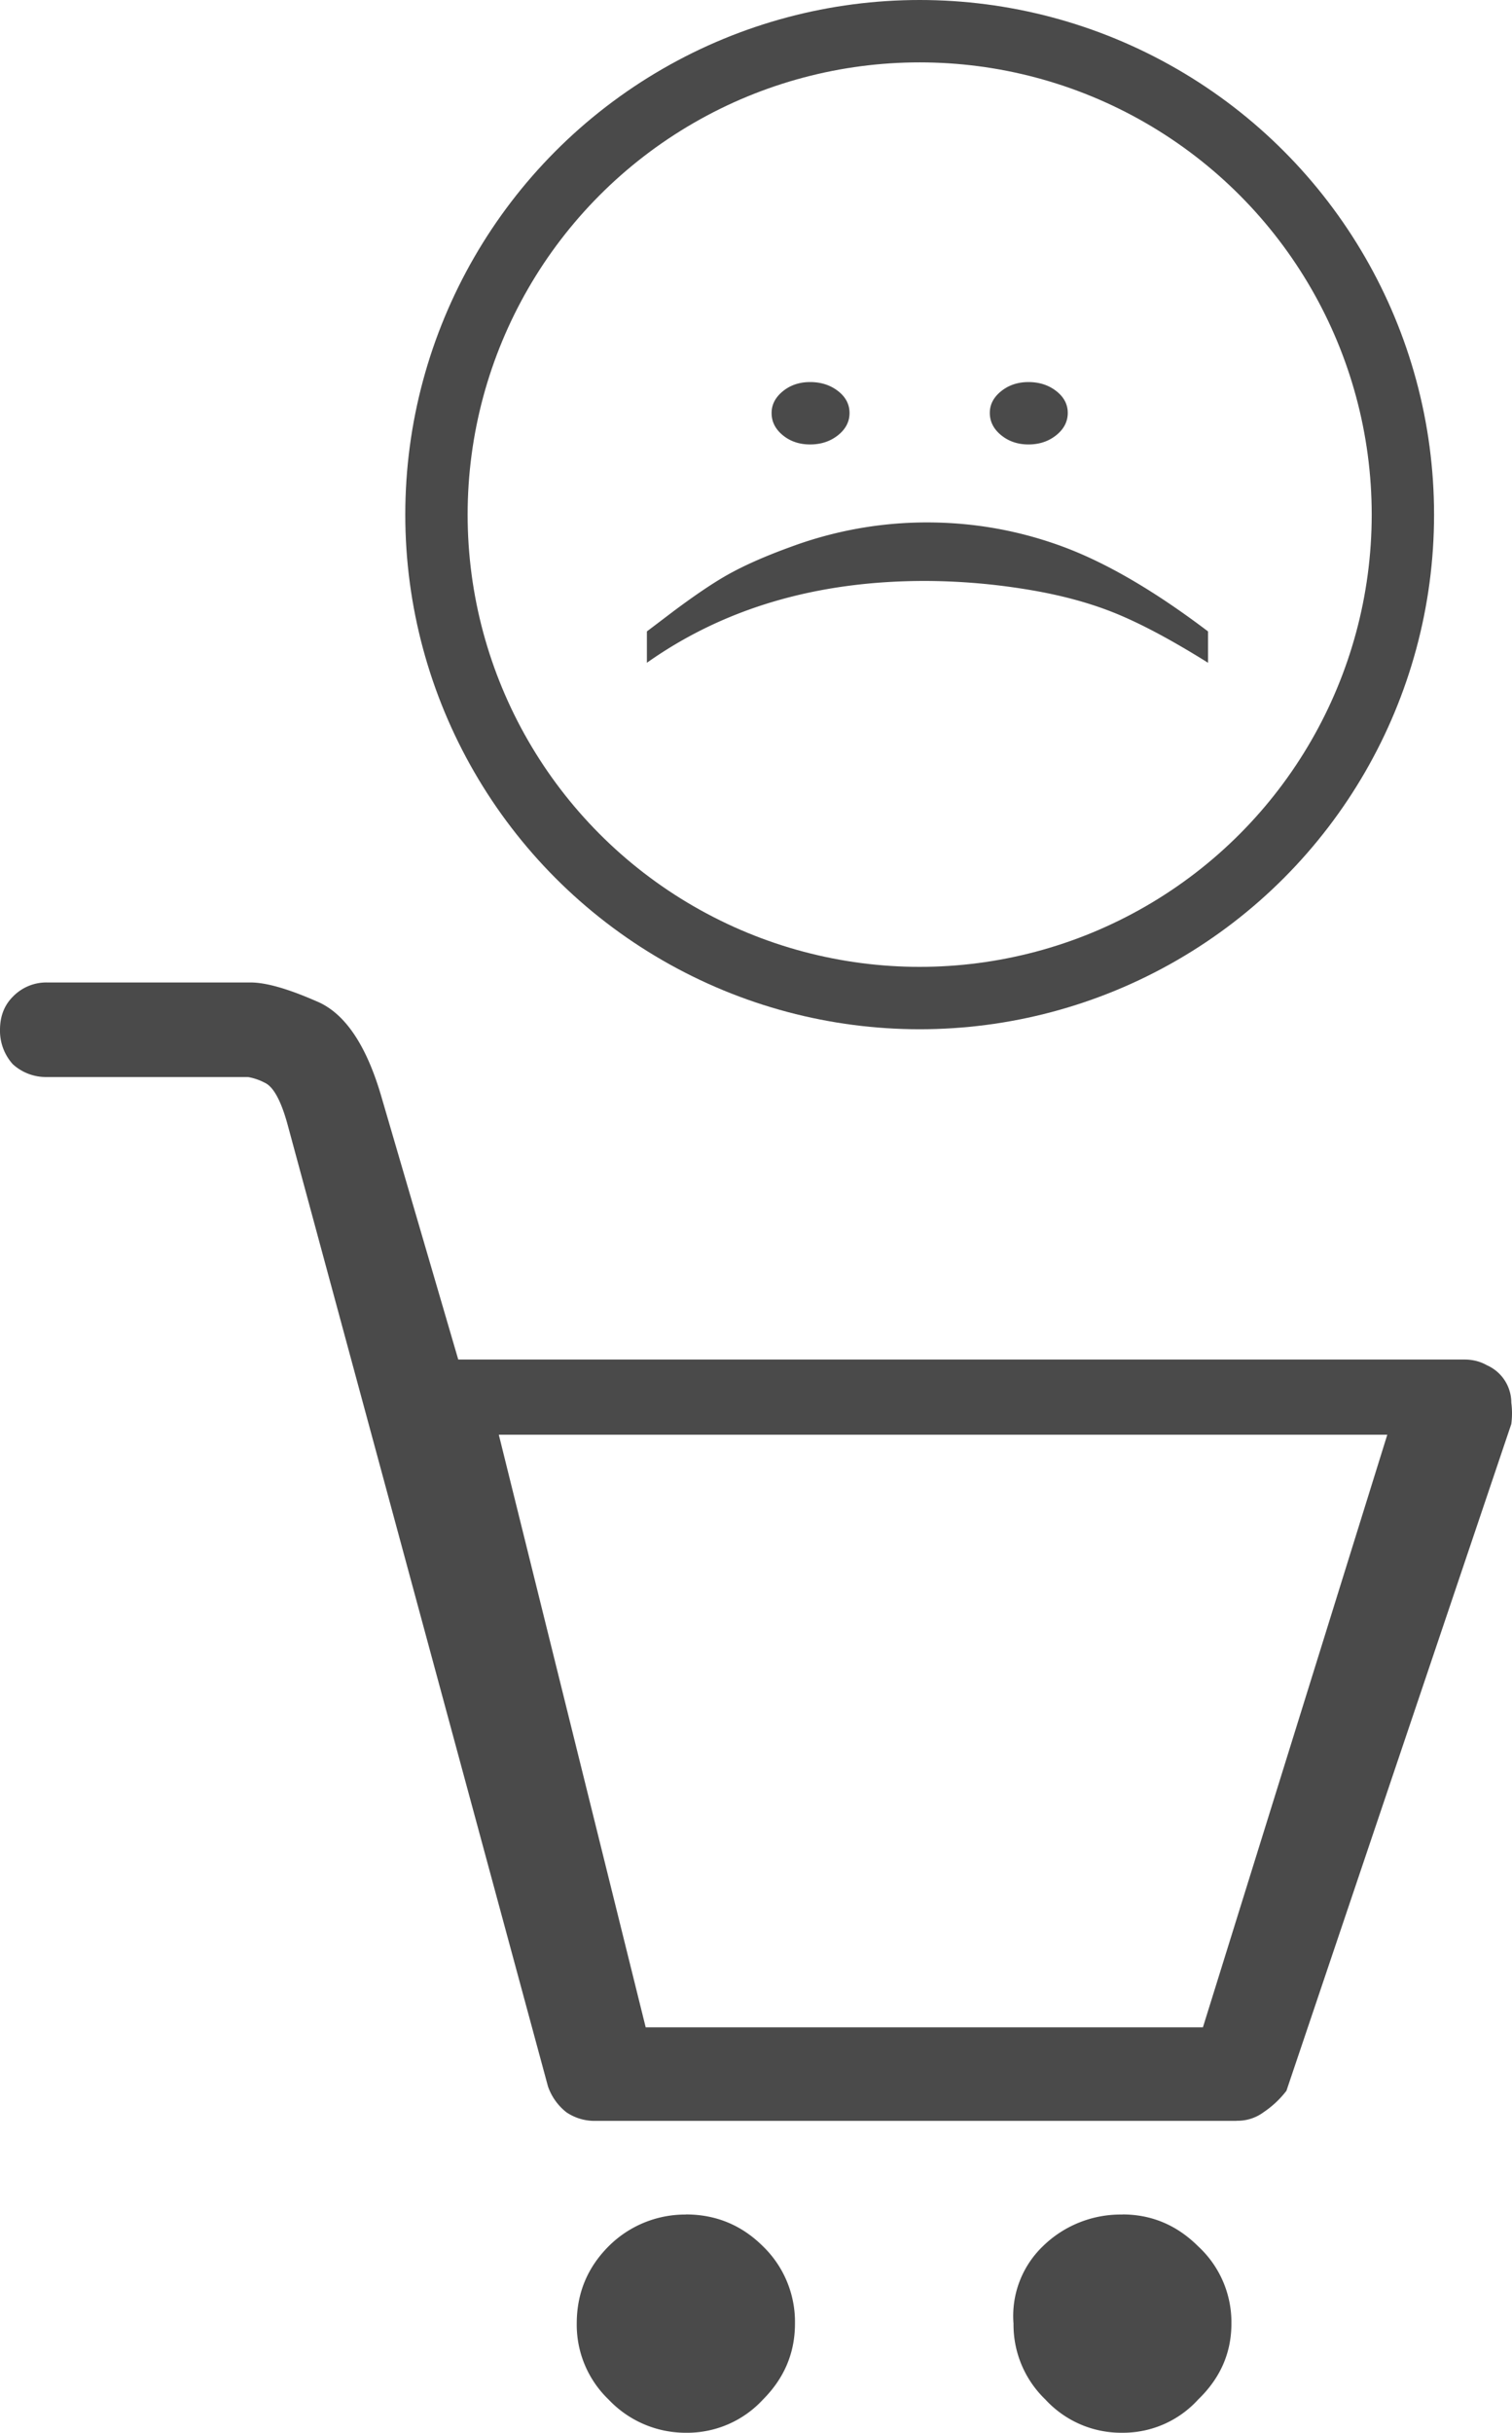
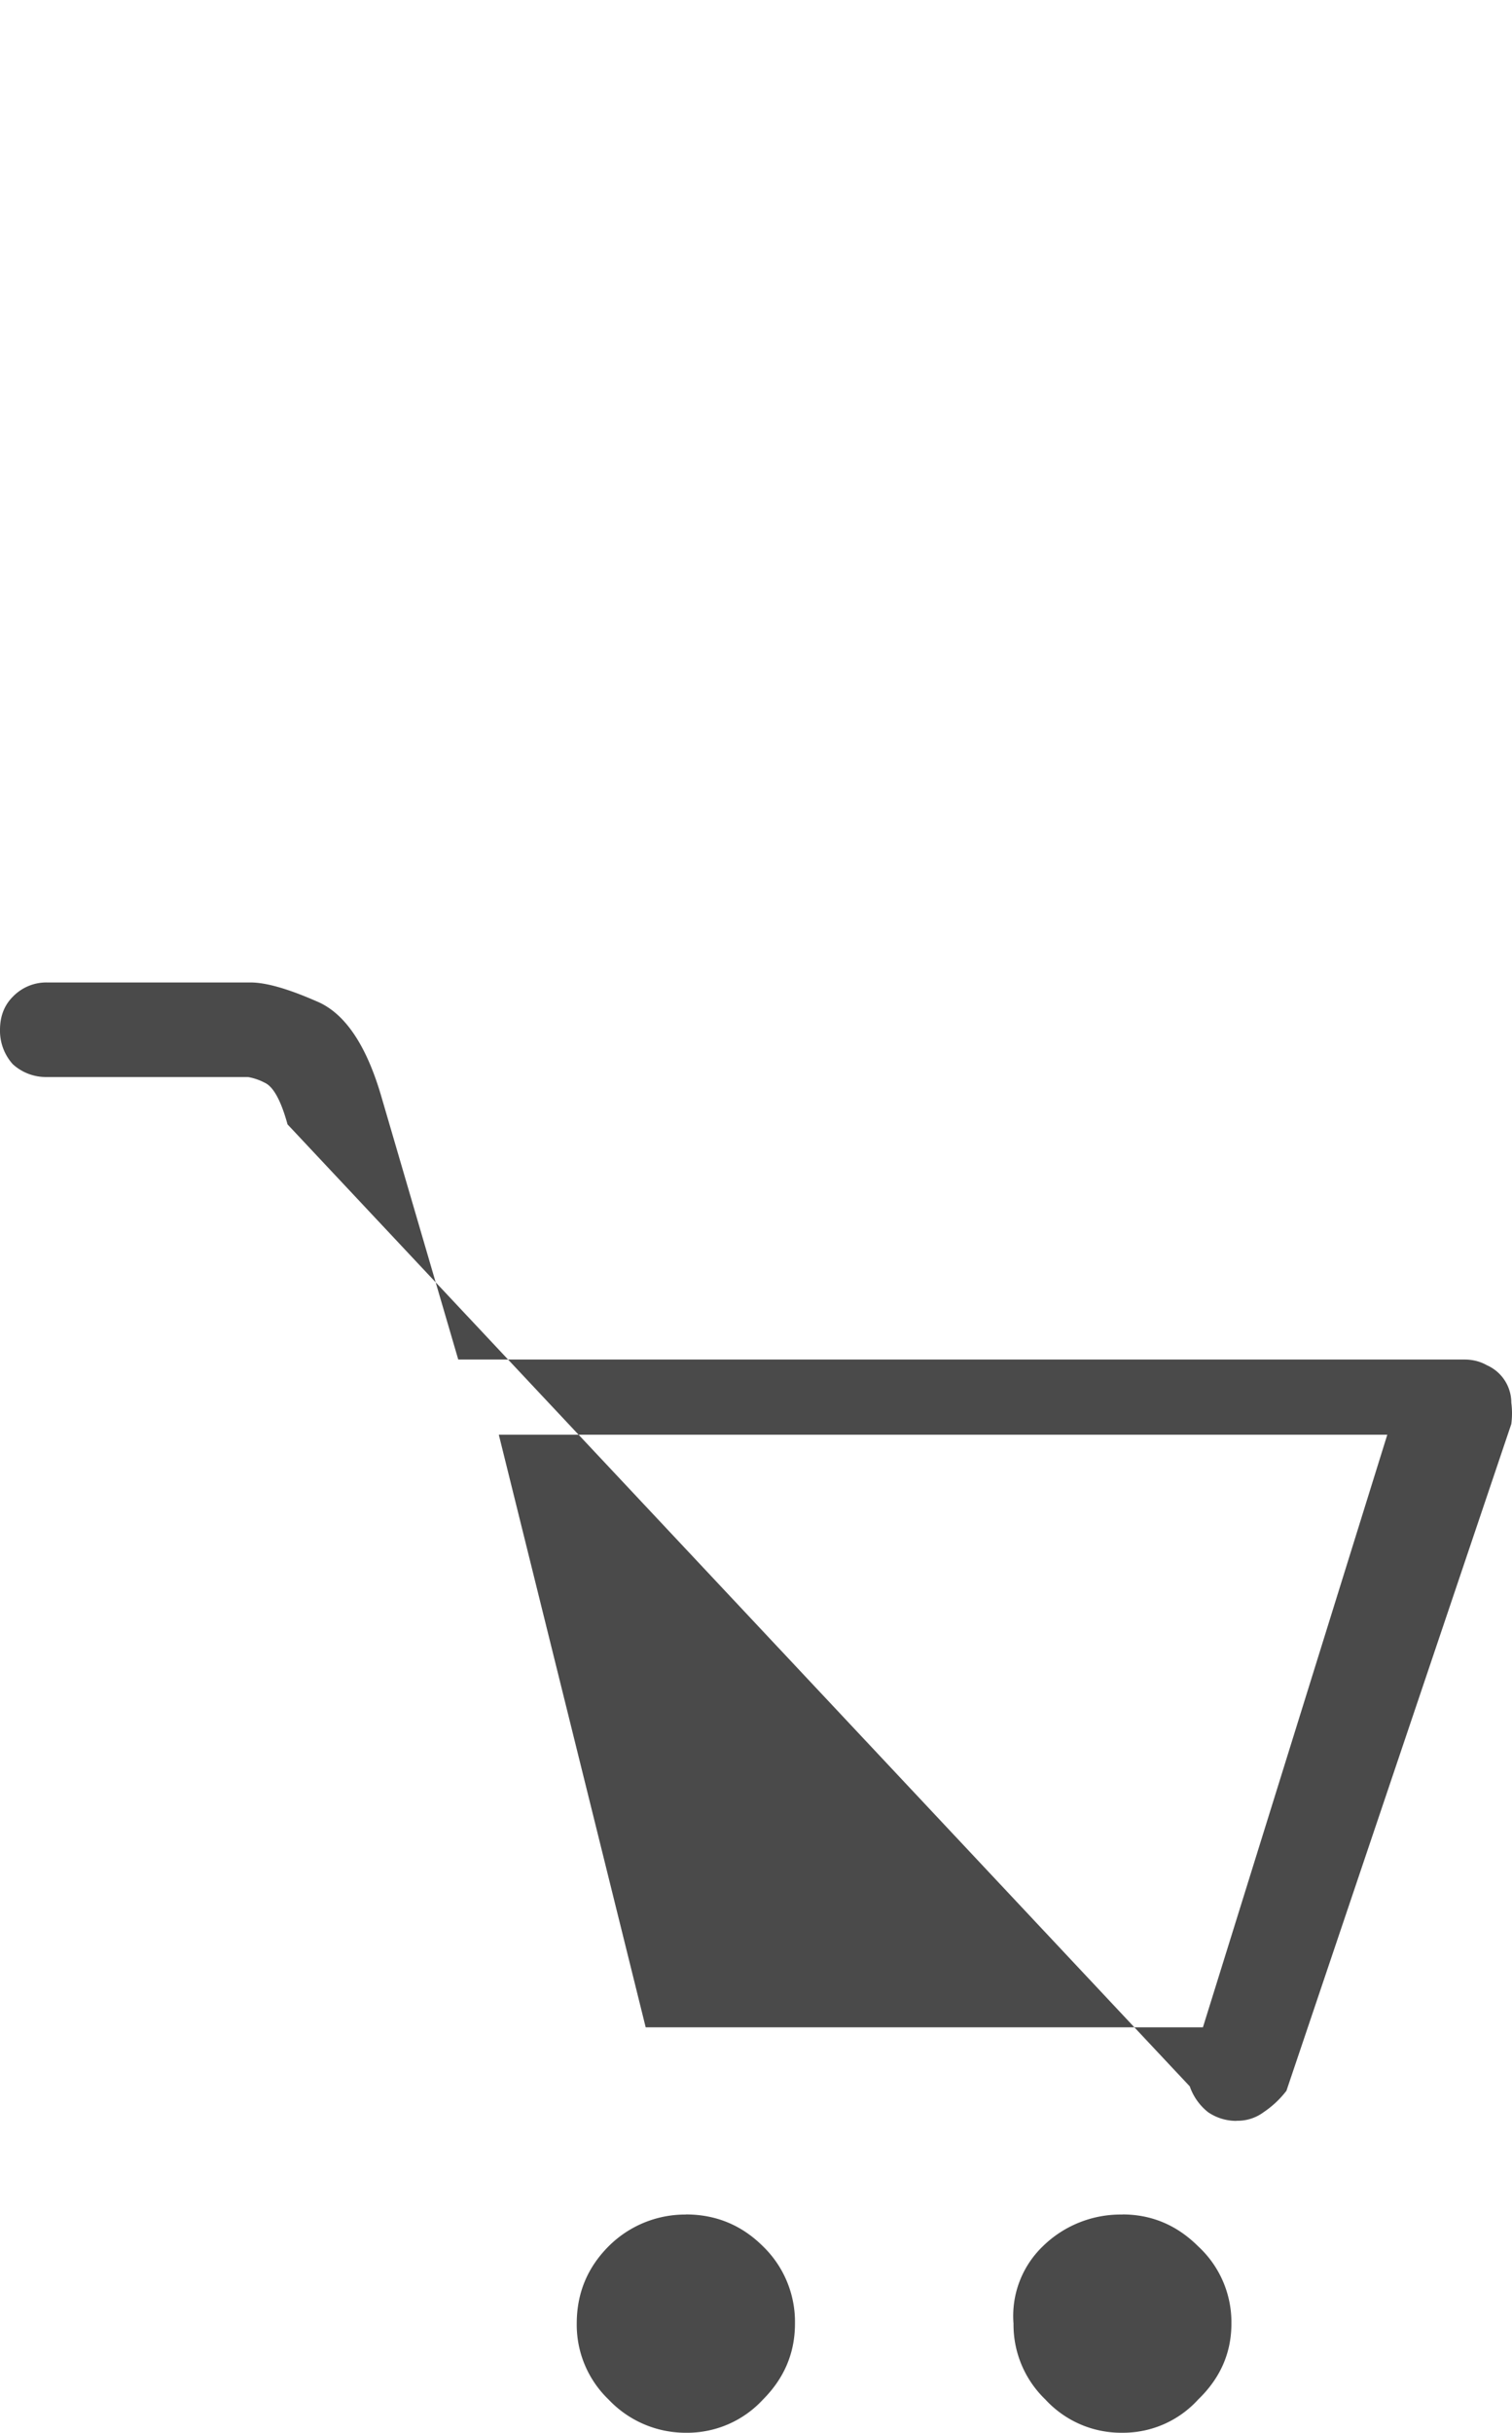
<svg xmlns="http://www.w3.org/2000/svg" width="97" height="156" viewBox="0 0 97 156">
  <title>icon-empty-cart</title>
  <g fill="none" fill-rule="evenodd" transform="translate(0 2)">
-     <path fill="#4A4A4A" fill-rule="nonzero" d="M79.335 134H38.161a3.21 3.21 0 0 1-1.823-.55 3.616 3.616 0 0 1-1.184-1.662L18.446 70.1c-.42-1.53-.911-2.416-1.457-2.667a3.566 3.566 0 0 0-1.09-.37H3.015a3.15 3.15 0 0 1-2.196-.823A3.202 3.202 0 0 1 0 64.037c0-.863.273-1.57.819-2.119A2.983 2.983 0 0 1 3.023 61H16.07c.982 0 2.376.393 4.206 1.193 1.823.737 3.225 2.793 4.199 6.158l4.923 16.828H93.94c.546 0 1.029.126 1.457.37a2.621 2.621 0 0 1 1.558 2.392c.06.455.06.917 0 1.373L82.529 132.07a6.218 6.218 0 0 1-1.464 1.373 2.79 2.79 0 0 1-1.73.549V134zm-37.897-6h35.734L89 90H32l9.423 38h.015zm30.571 12c1.87 0 3.492.685 4.86 2.047a6.618 6.618 0 0 1 2.13 4.953c0 1.879-.712 3.496-2.13 4.865a6.506 6.506 0 0 1-4.86 2.134 6.6 6.6 0 0 1-4.946-2.134A6.647 6.647 0 0 1 65.02 147a6.196 6.196 0 0 1 1.876-4.953 7.123 7.123 0 0 1 5.113-2.04V140zm-28.013 0c1.938 0 3.585.685 4.955 2.047A6.743 6.743 0 0 1 51 147c0 1.879-.685 3.496-2.048 4.865A6.618 6.618 0 0 1 43.996 154a6.8 6.8 0 0 1-4.955-2.134A6.641 6.641 0 0 1 37 147c0-1.938.677-3.584 2.04-4.953a6.939 6.939 0 0 1 4.955-2.04V140z" />
-     <circle cx="59" cy="31" r="31" stroke="#4A4A4A" stroke-width="4" />
-     <path fill="#4A4A4A" fill-rule="nonzero" d="M54.5 24.484c0 .557-.247 1.032-.74 1.426-.495.393-1.091.59-1.79.59-.687 0-1.27-.197-1.75-.59-.48-.394-.72-.869-.72-1.426 0-.536.24-1 .72-1.394.48-.393 1.063-.59 1.75-.59.699 0 1.295.191 1.79.574.493.382.74.852.74 1.41zm14-.009c0 .56-.246 1.037-.738 1.432s-1.086.593-1.782.593c-.684 0-1.268-.198-1.753-.593-.485-.395-.727-.872-.727-1.432 0-.537.242-1.001.727-1.39.485-.39 1.07-.585 1.753-.585.696 0 1.29.192 1.782.576.492.384.738.85.738 1.4zm9 14.015v2.01c-2.37-1.482-4.395-2.558-6.076-3.228-1.682-.67-3.609-1.174-5.78-1.512a40.953 40.953 0 0 0-6.297-.507c-6.955 0-12.904 1.749-17.847 5.247v-2.01l1.709-1.296c1.286-.96 2.373-1.7 3.26-2.217 1.107-.646 2.547-1.29 4.318-1.93a25.132 25.132 0 0 1 8.675-1.547c3.006 0 5.907.516 8.704 1.547 2.796 1.032 5.907 2.846 9.334 5.443z" />
+     <path fill="#4A4A4A" fill-rule="nonzero" d="M79.335 134a3.21 3.21 0 0 1-1.823-.55 3.616 3.616 0 0 1-1.184-1.662L18.446 70.1c-.42-1.53-.911-2.416-1.457-2.667a3.566 3.566 0 0 0-1.09-.37H3.015a3.15 3.15 0 0 1-2.196-.823A3.202 3.202 0 0 1 0 64.037c0-.863.273-1.57.819-2.119A2.983 2.983 0 0 1 3.023 61H16.07c.982 0 2.376.393 4.206 1.193 1.823.737 3.225 2.793 4.199 6.158l4.923 16.828H93.94c.546 0 1.029.126 1.457.37a2.621 2.621 0 0 1 1.558 2.392c.06.455.06.917 0 1.373L82.529 132.07a6.218 6.218 0 0 1-1.464 1.373 2.79 2.79 0 0 1-1.73.549V134zm-37.897-6h35.734L89 90H32l9.423 38h.015zm30.571 12c1.87 0 3.492.685 4.86 2.047a6.618 6.618 0 0 1 2.13 4.953c0 1.879-.712 3.496-2.13 4.865a6.506 6.506 0 0 1-4.86 2.134 6.6 6.6 0 0 1-4.946-2.134A6.647 6.647 0 0 1 65.02 147a6.196 6.196 0 0 1 1.876-4.953 7.123 7.123 0 0 1 5.113-2.04V140zm-28.013 0c1.938 0 3.585.685 4.955 2.047A6.743 6.743 0 0 1 51 147c0 1.879-.685 3.496-2.048 4.865A6.618 6.618 0 0 1 43.996 154a6.8 6.8 0 0 1-4.955-2.134A6.641 6.641 0 0 1 37 147c0-1.938.677-3.584 2.04-4.953a6.939 6.939 0 0 1 4.955-2.04V140z" />
  </g>
</svg>